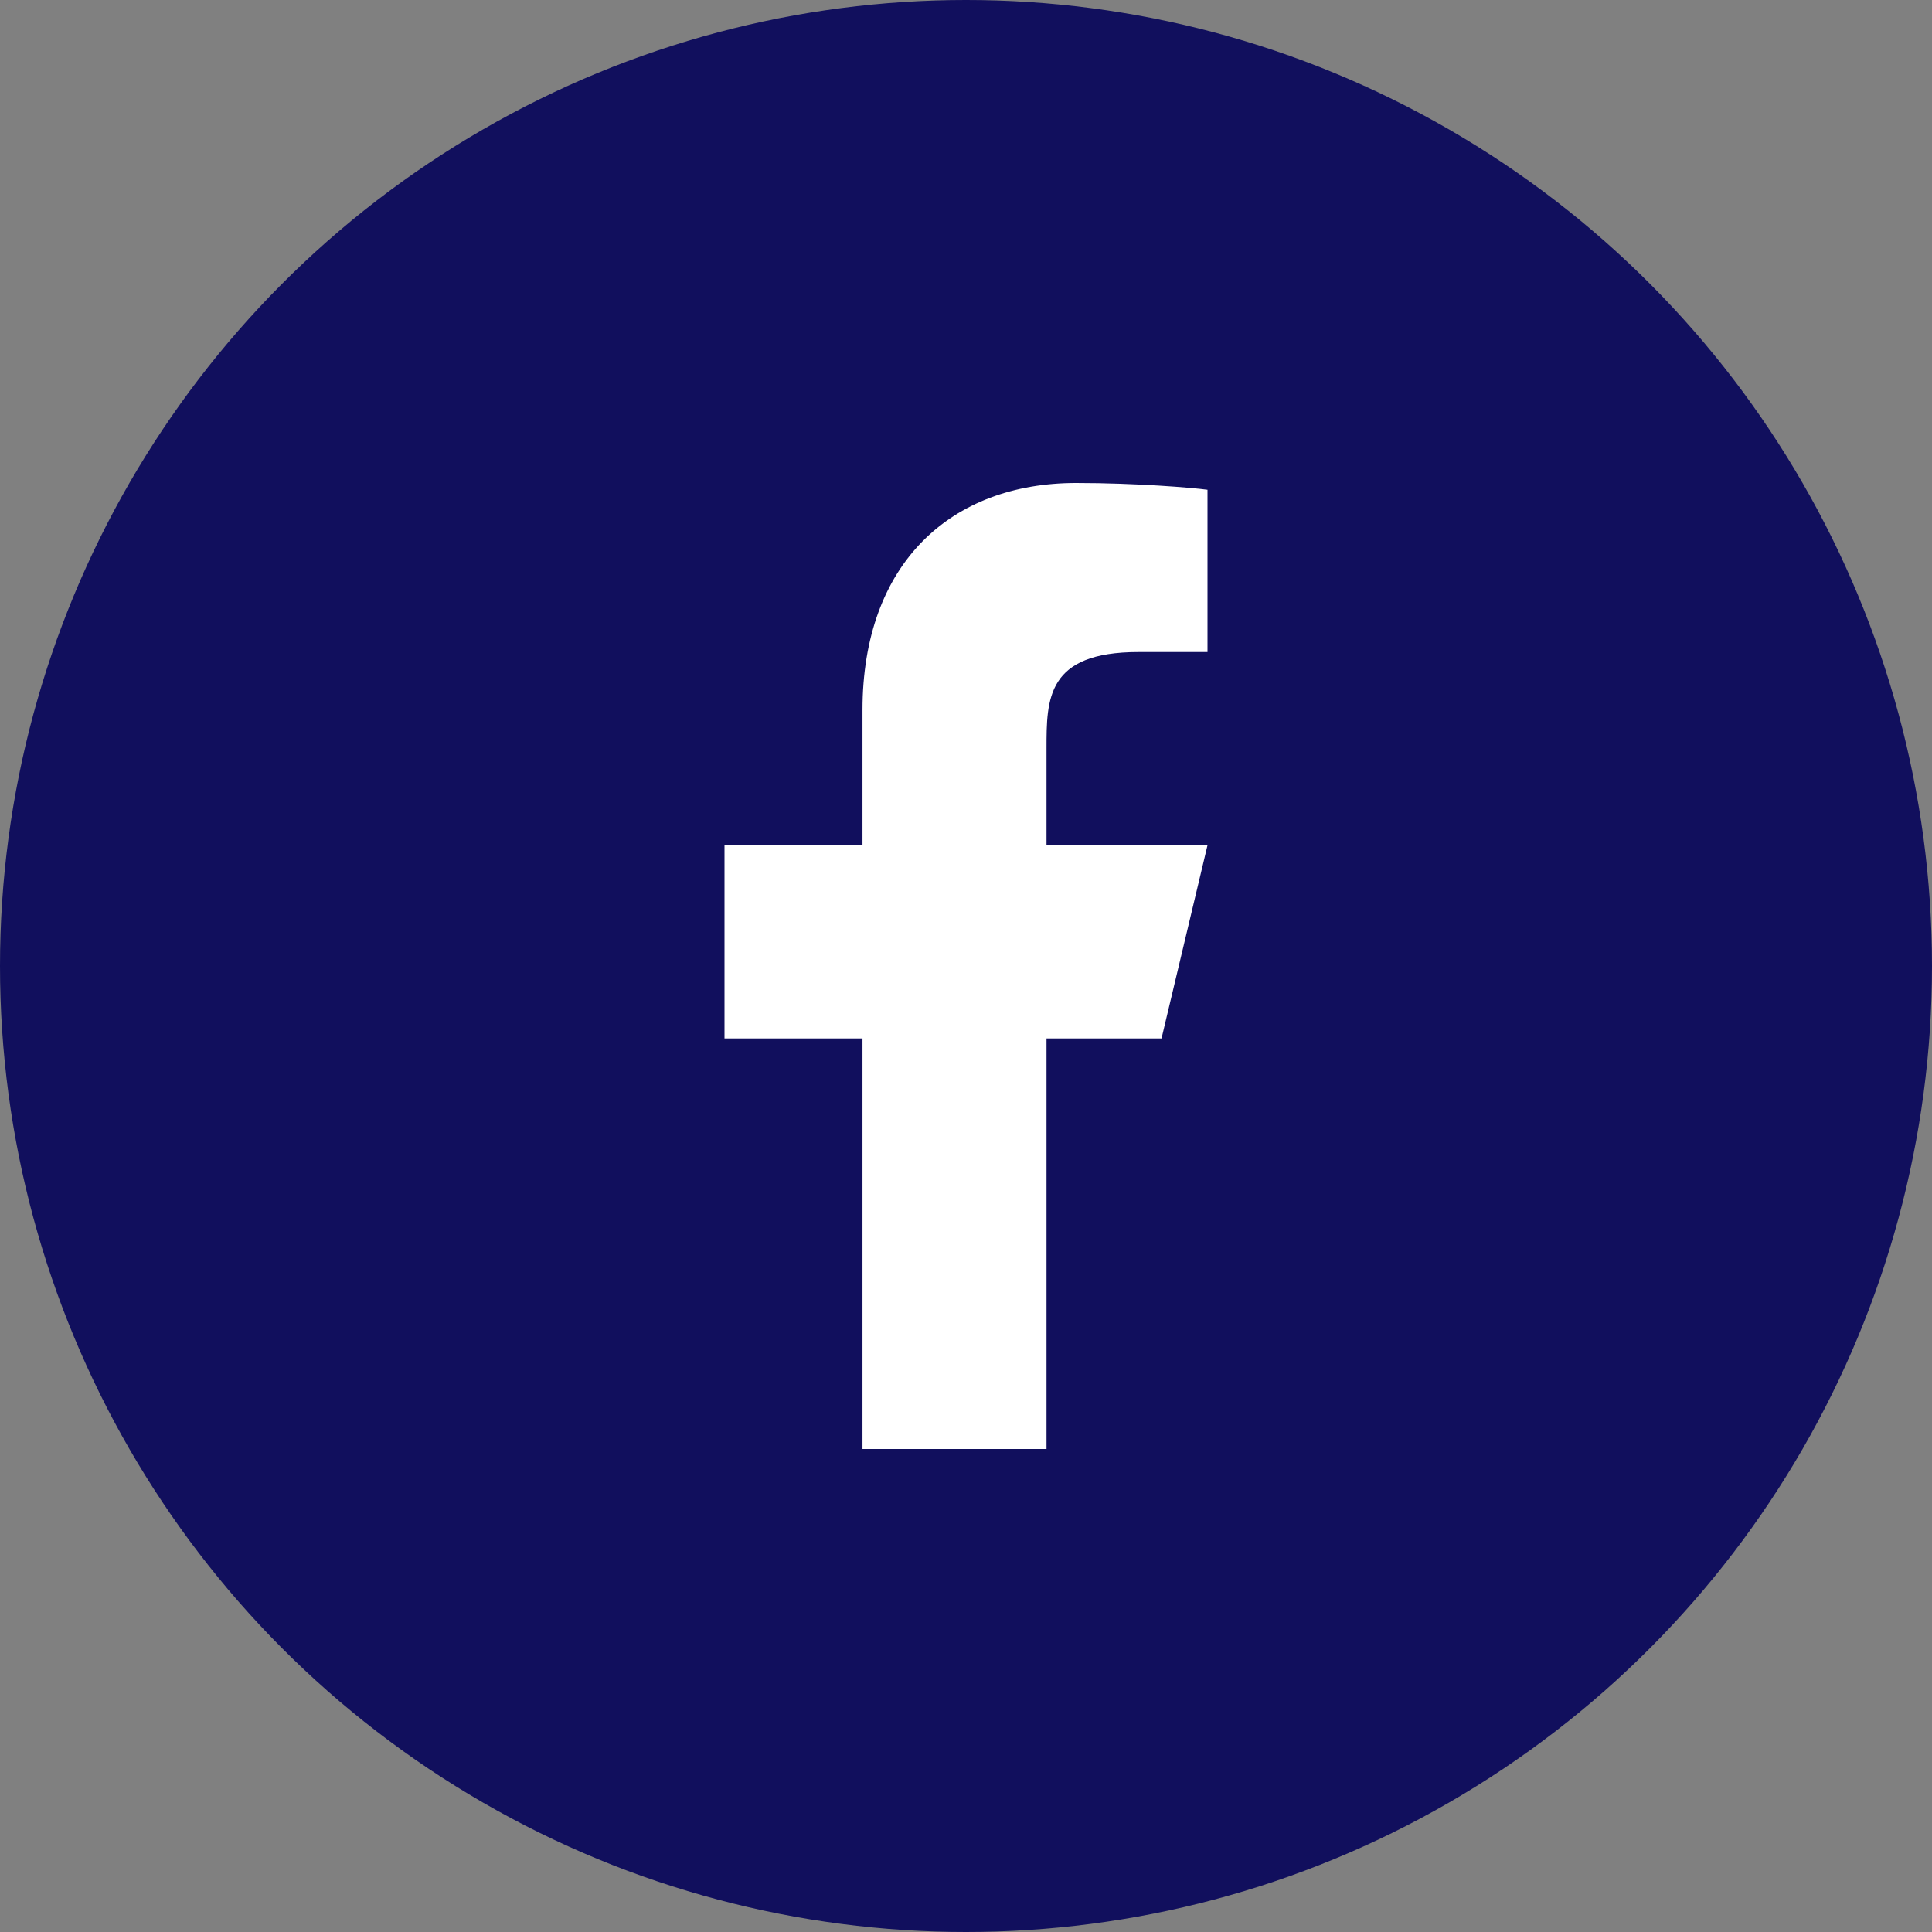
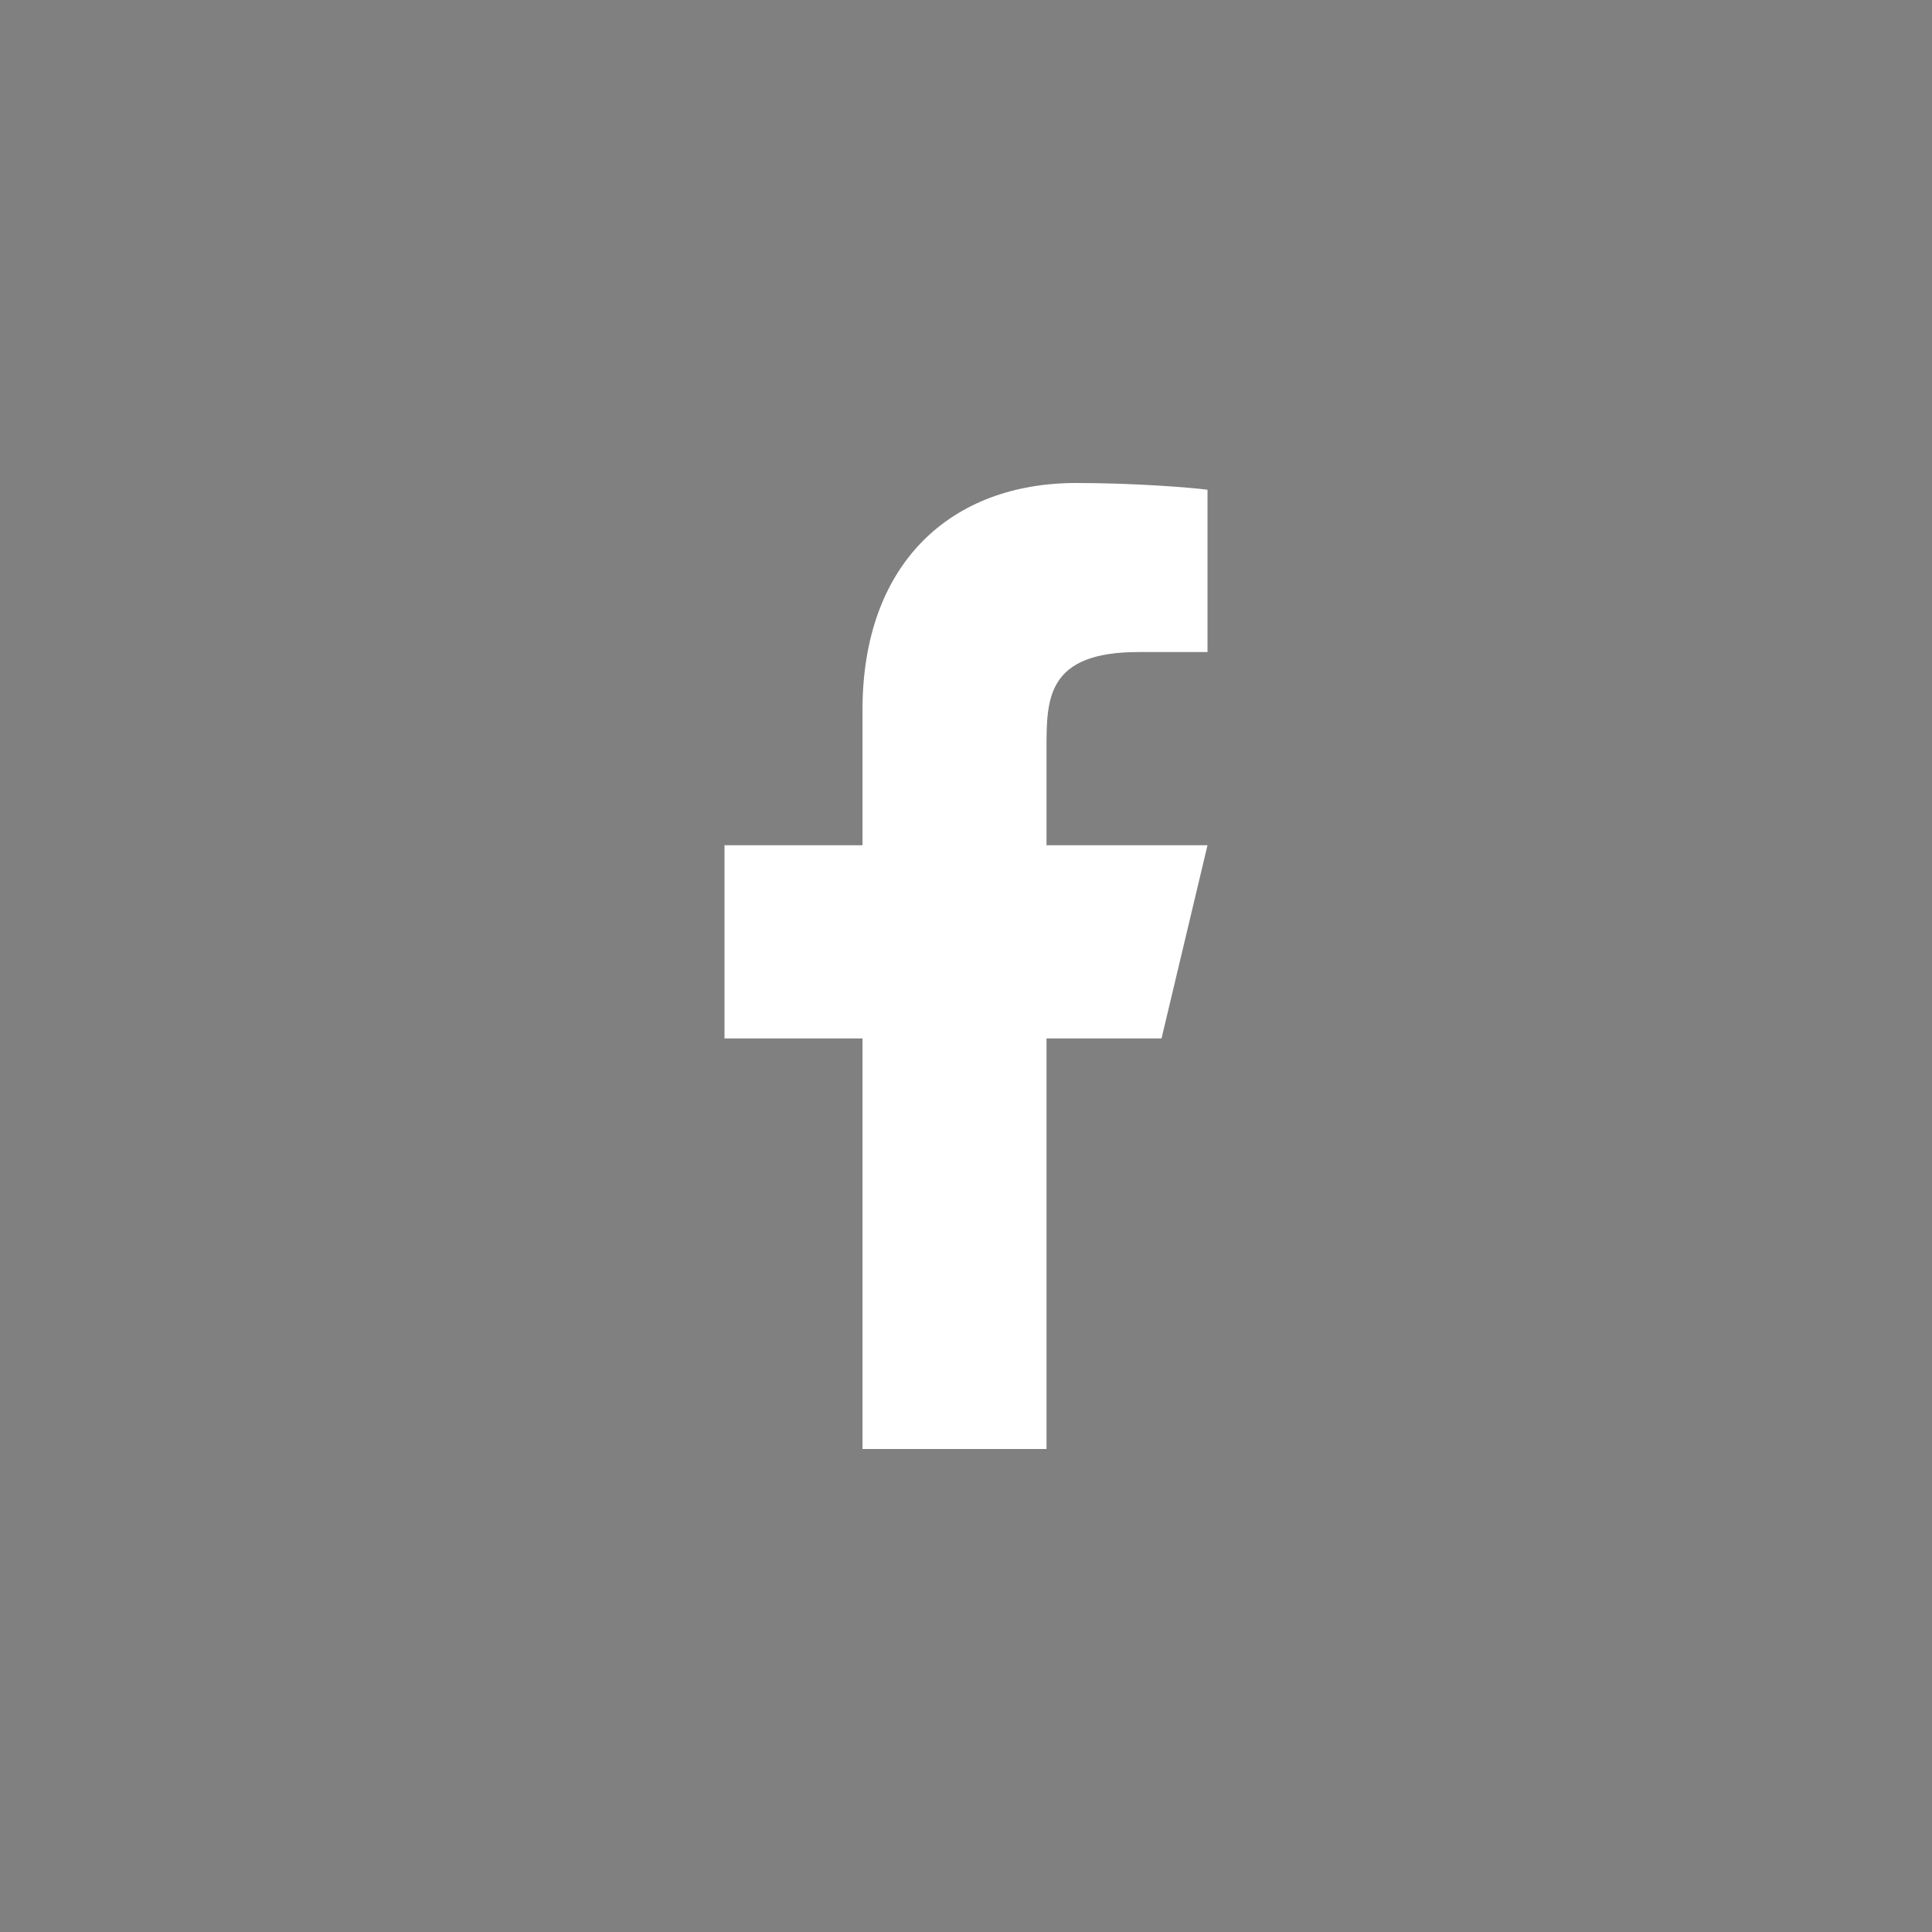
<svg xmlns="http://www.w3.org/2000/svg" width="40" height="40" viewBox="0 0 40 40" fill="none">
  <rect x="0" y="0" width="40" height="40" fill="#808080" stroke="none" />
-   <circle cx="20" cy="20" r="20" fill="#110F5D" />
  <path d="M21.667 21.5H24.048L25 17.5H21.667V15.5C21.667 14.47 21.667 13.5 23.571 13.5H25V10.14C24.689 10.097 23.517 10 22.279 10C19.693 10 17.857 11.657 17.857 14.7V17.5H15V21.5H17.857V30H21.667V21.5Z" fill="white" />
</svg>